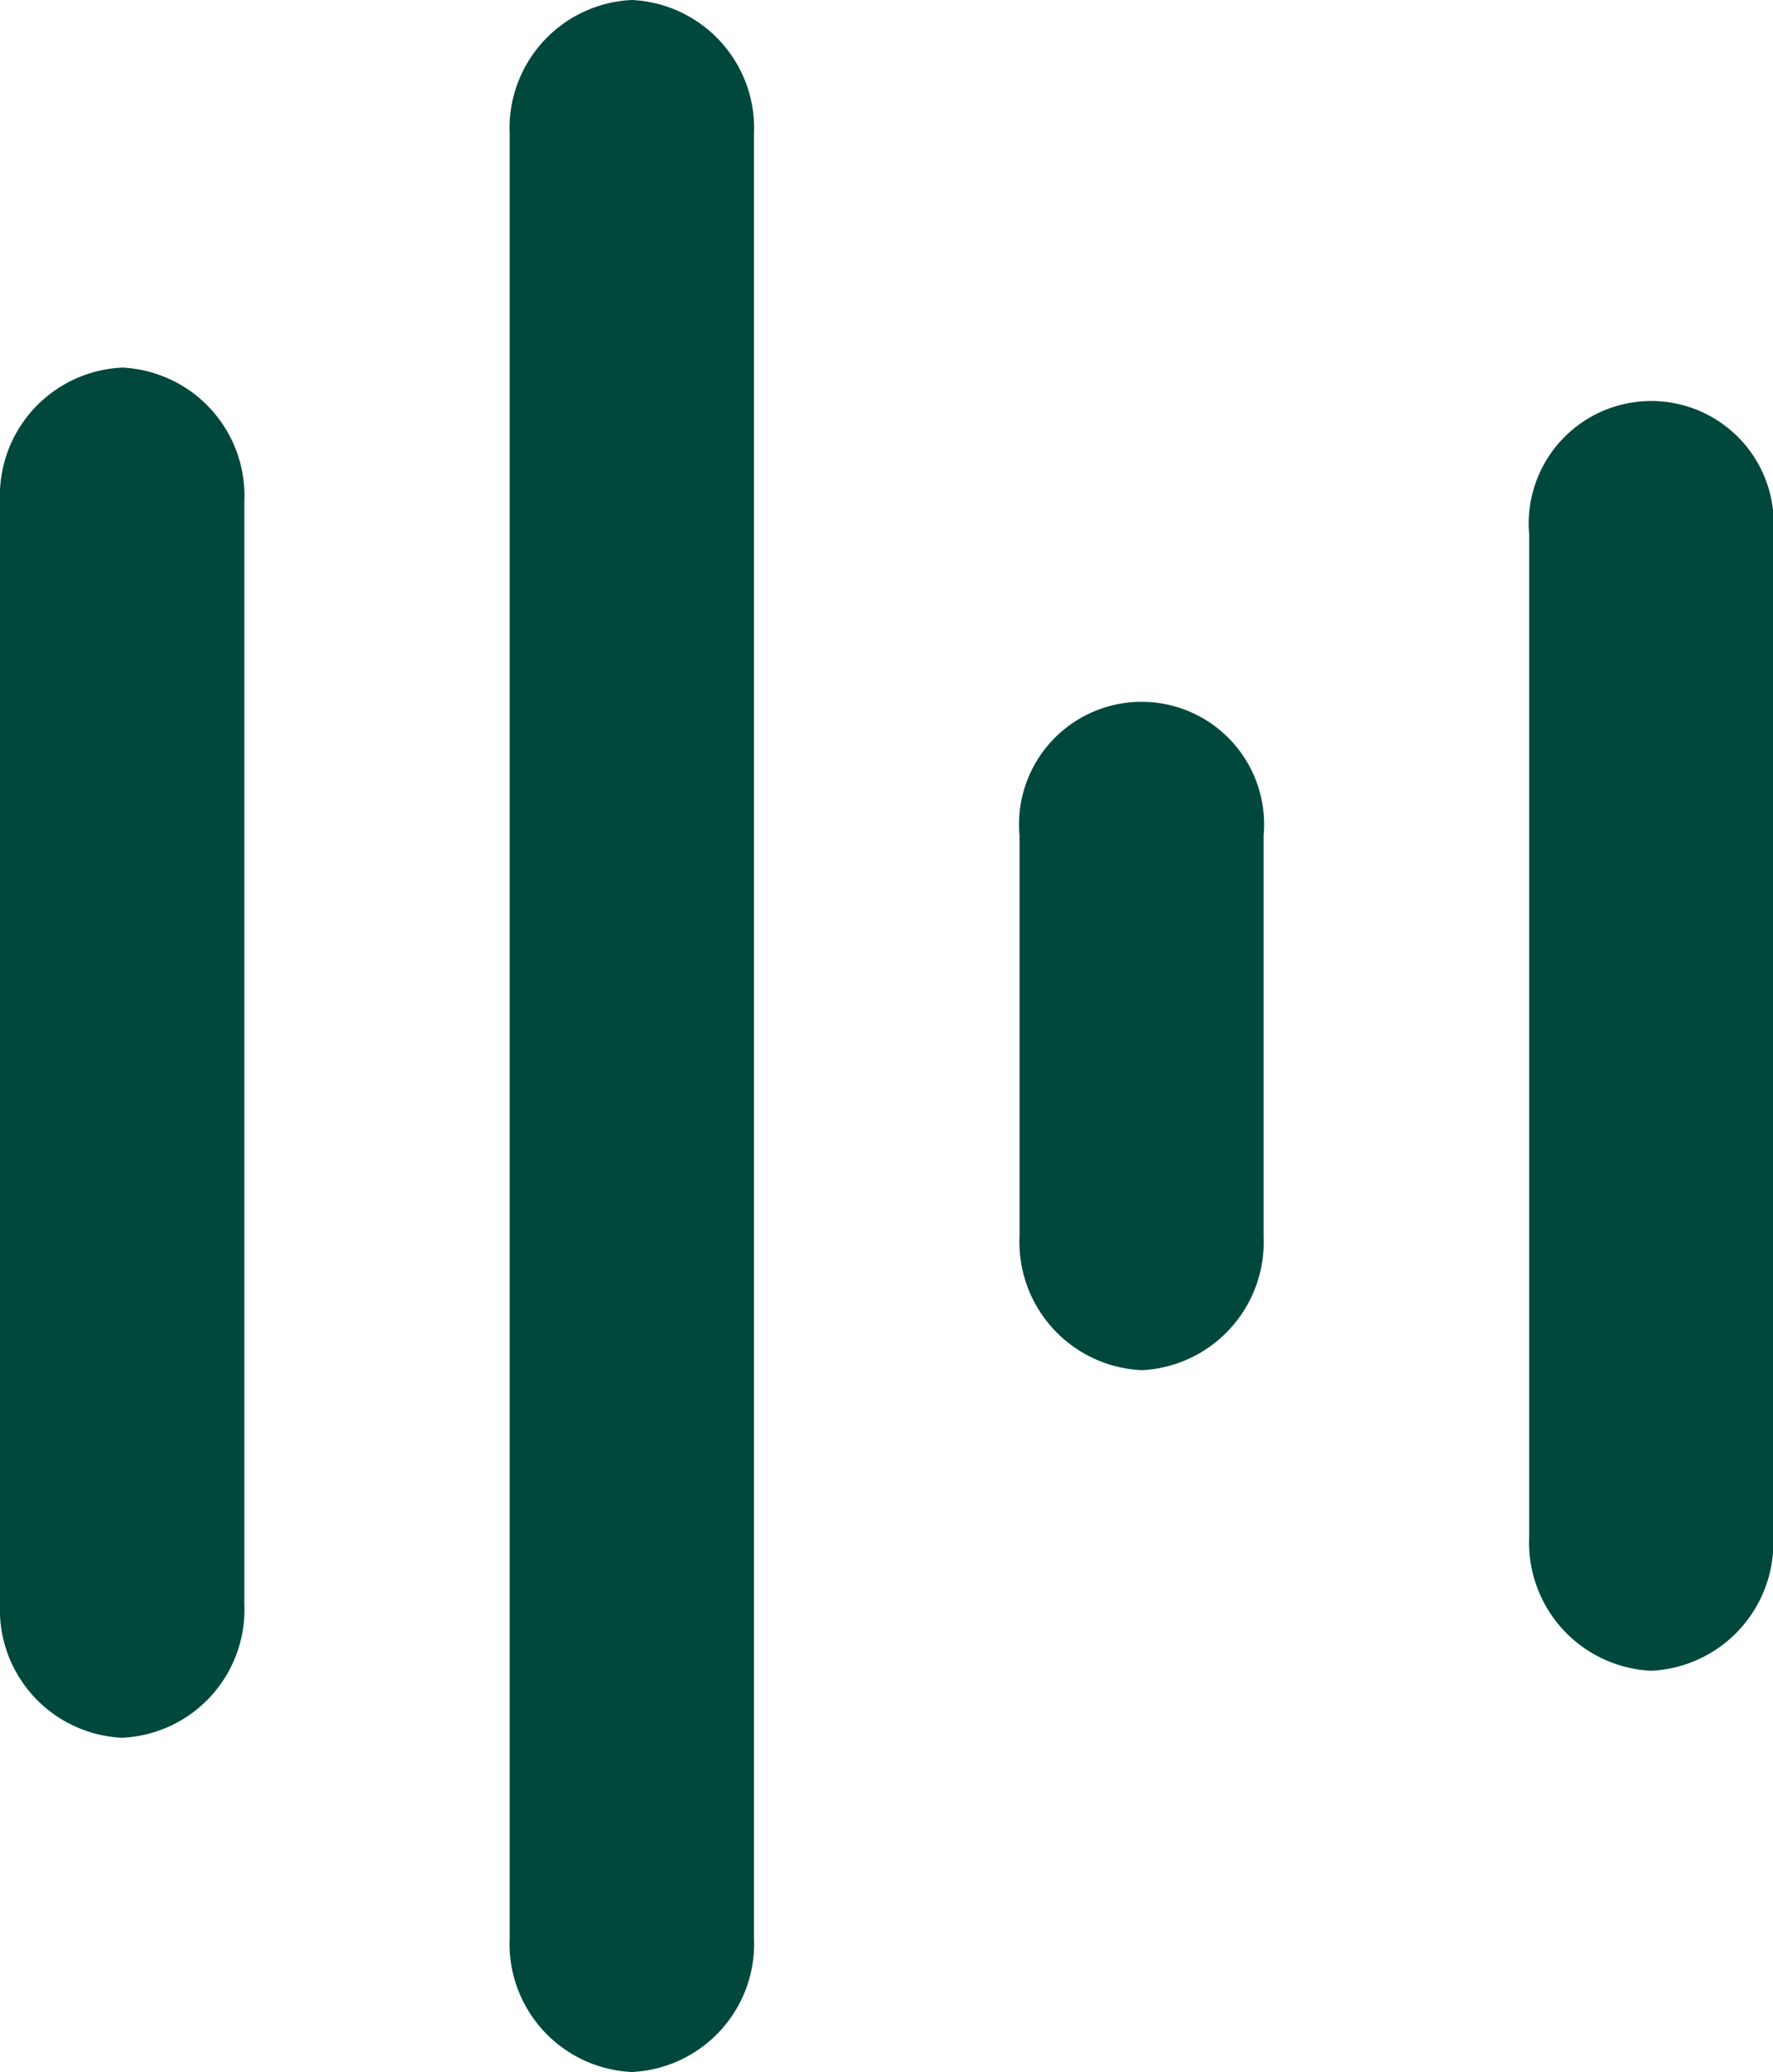
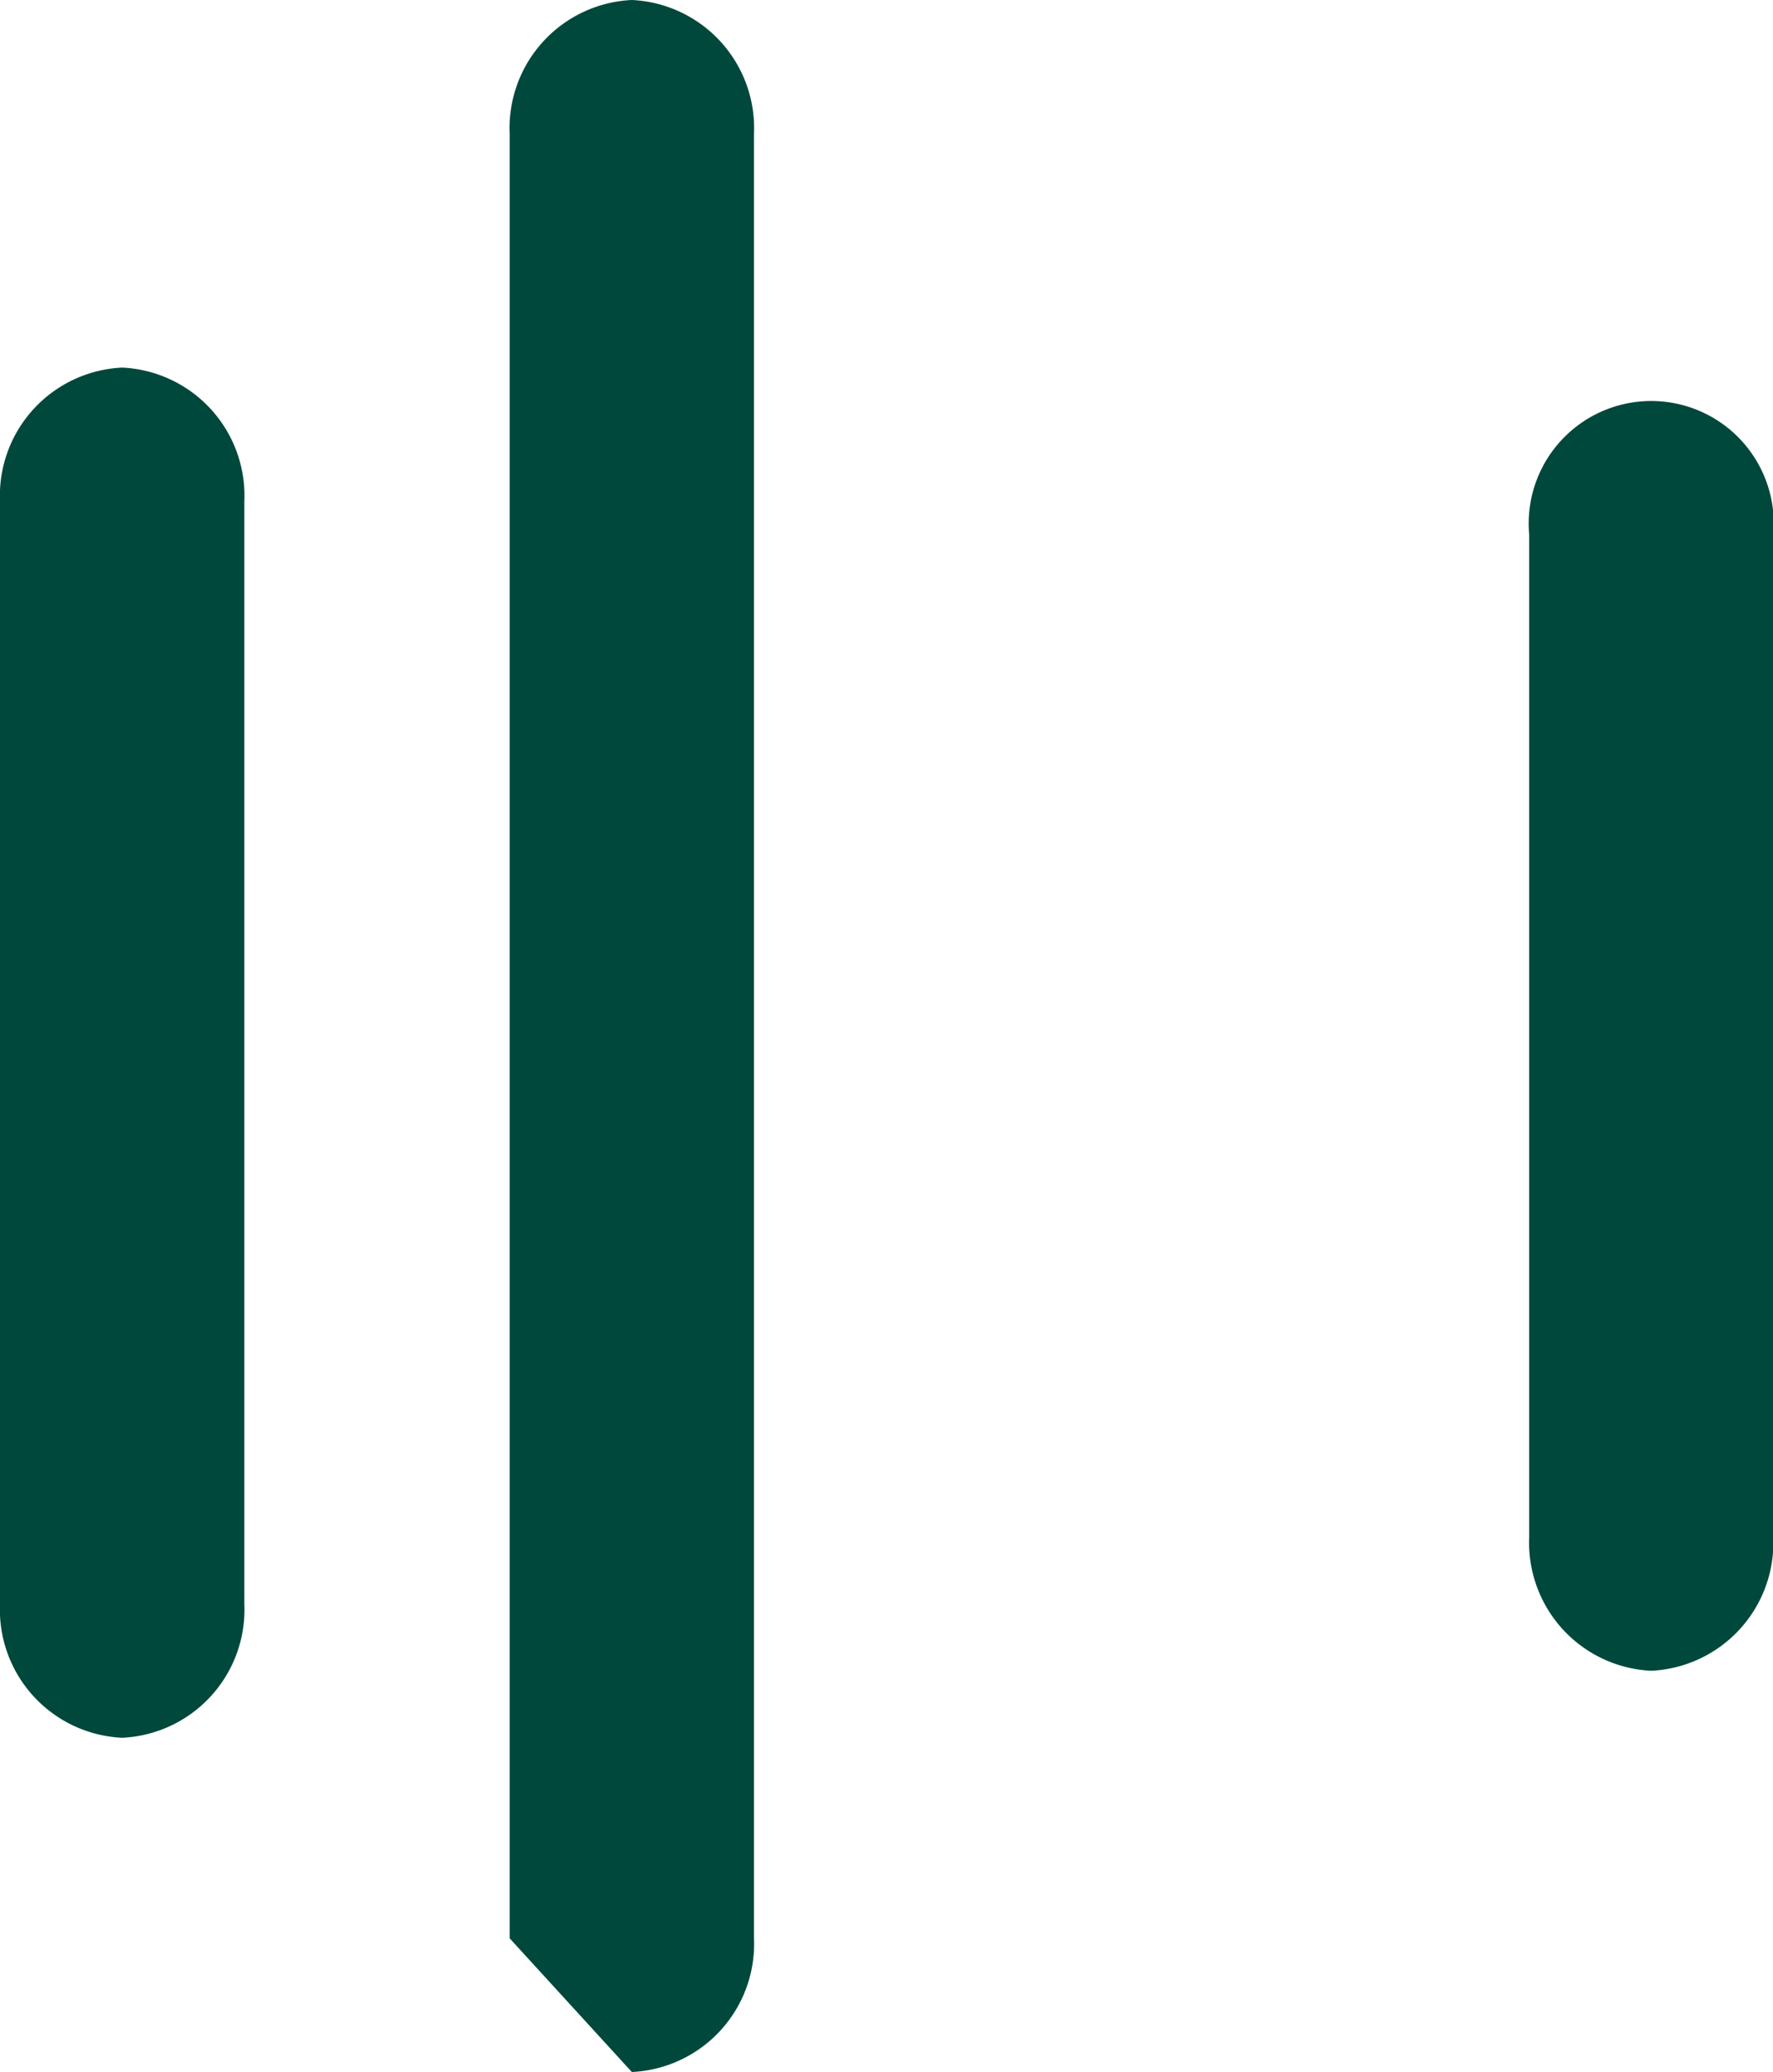
<svg xmlns="http://www.w3.org/2000/svg" id="Icon-Equalizer" width="33.379" height="39" viewBox="0 0 33.379 39">
  <path id="Tracé_31810" data-name="Tracé 31810" d="M50.3,35.9a2.414,2.414,0,0,0,2.3-2.516V14.516a2.307,2.307,0,1,0-4.595,0V33.387A2.414,2.414,0,0,0,50.3,35.9" transform="translate(-19.216 -4.452)" fill="#00483c" />
-   <path id="Tracé_31808" data-name="Tracé 31808" d="M34.3,33.581a2.414,2.414,0,0,0,2.3-2.516V23.516a2.307,2.307,0,1,0-4.595,0v7.548a2.414,2.414,0,0,0,2.3,2.516" transform="translate(-12.811 -7.79)" fill="#00483c" />
-   <path id="Tracé_31811" data-name="Tracé 31811" d="M18.3,39a2.414,2.414,0,0,0,2.3-2.516V2.516A2.414,2.414,0,0,0,18.3,0,2.414,2.414,0,0,0,16,2.516V36.484A2.414,2.414,0,0,0,18.3,39" transform="translate(-6.405)" fill="#00483c" />
+   <path id="Tracé_31811" data-name="Tracé 31811" d="M18.3,39a2.414,2.414,0,0,0,2.3-2.516V2.516A2.414,2.414,0,0,0,18.3,0,2.414,2.414,0,0,0,16,2.516V36.484" transform="translate(-6.405)" fill="#00483c" />
  <path id="Tracé_31809" data-name="Tracé 31809" d="M2.3,36.79a2.414,2.414,0,0,0,2.3-2.516V13.516A2.414,2.414,0,0,0,2.3,11,2.414,2.414,0,0,0,0,13.516V34.274A2.414,2.414,0,0,0,2.3,36.79" transform="translate(0 -4.081)" fill="#00483c" />
</svg>